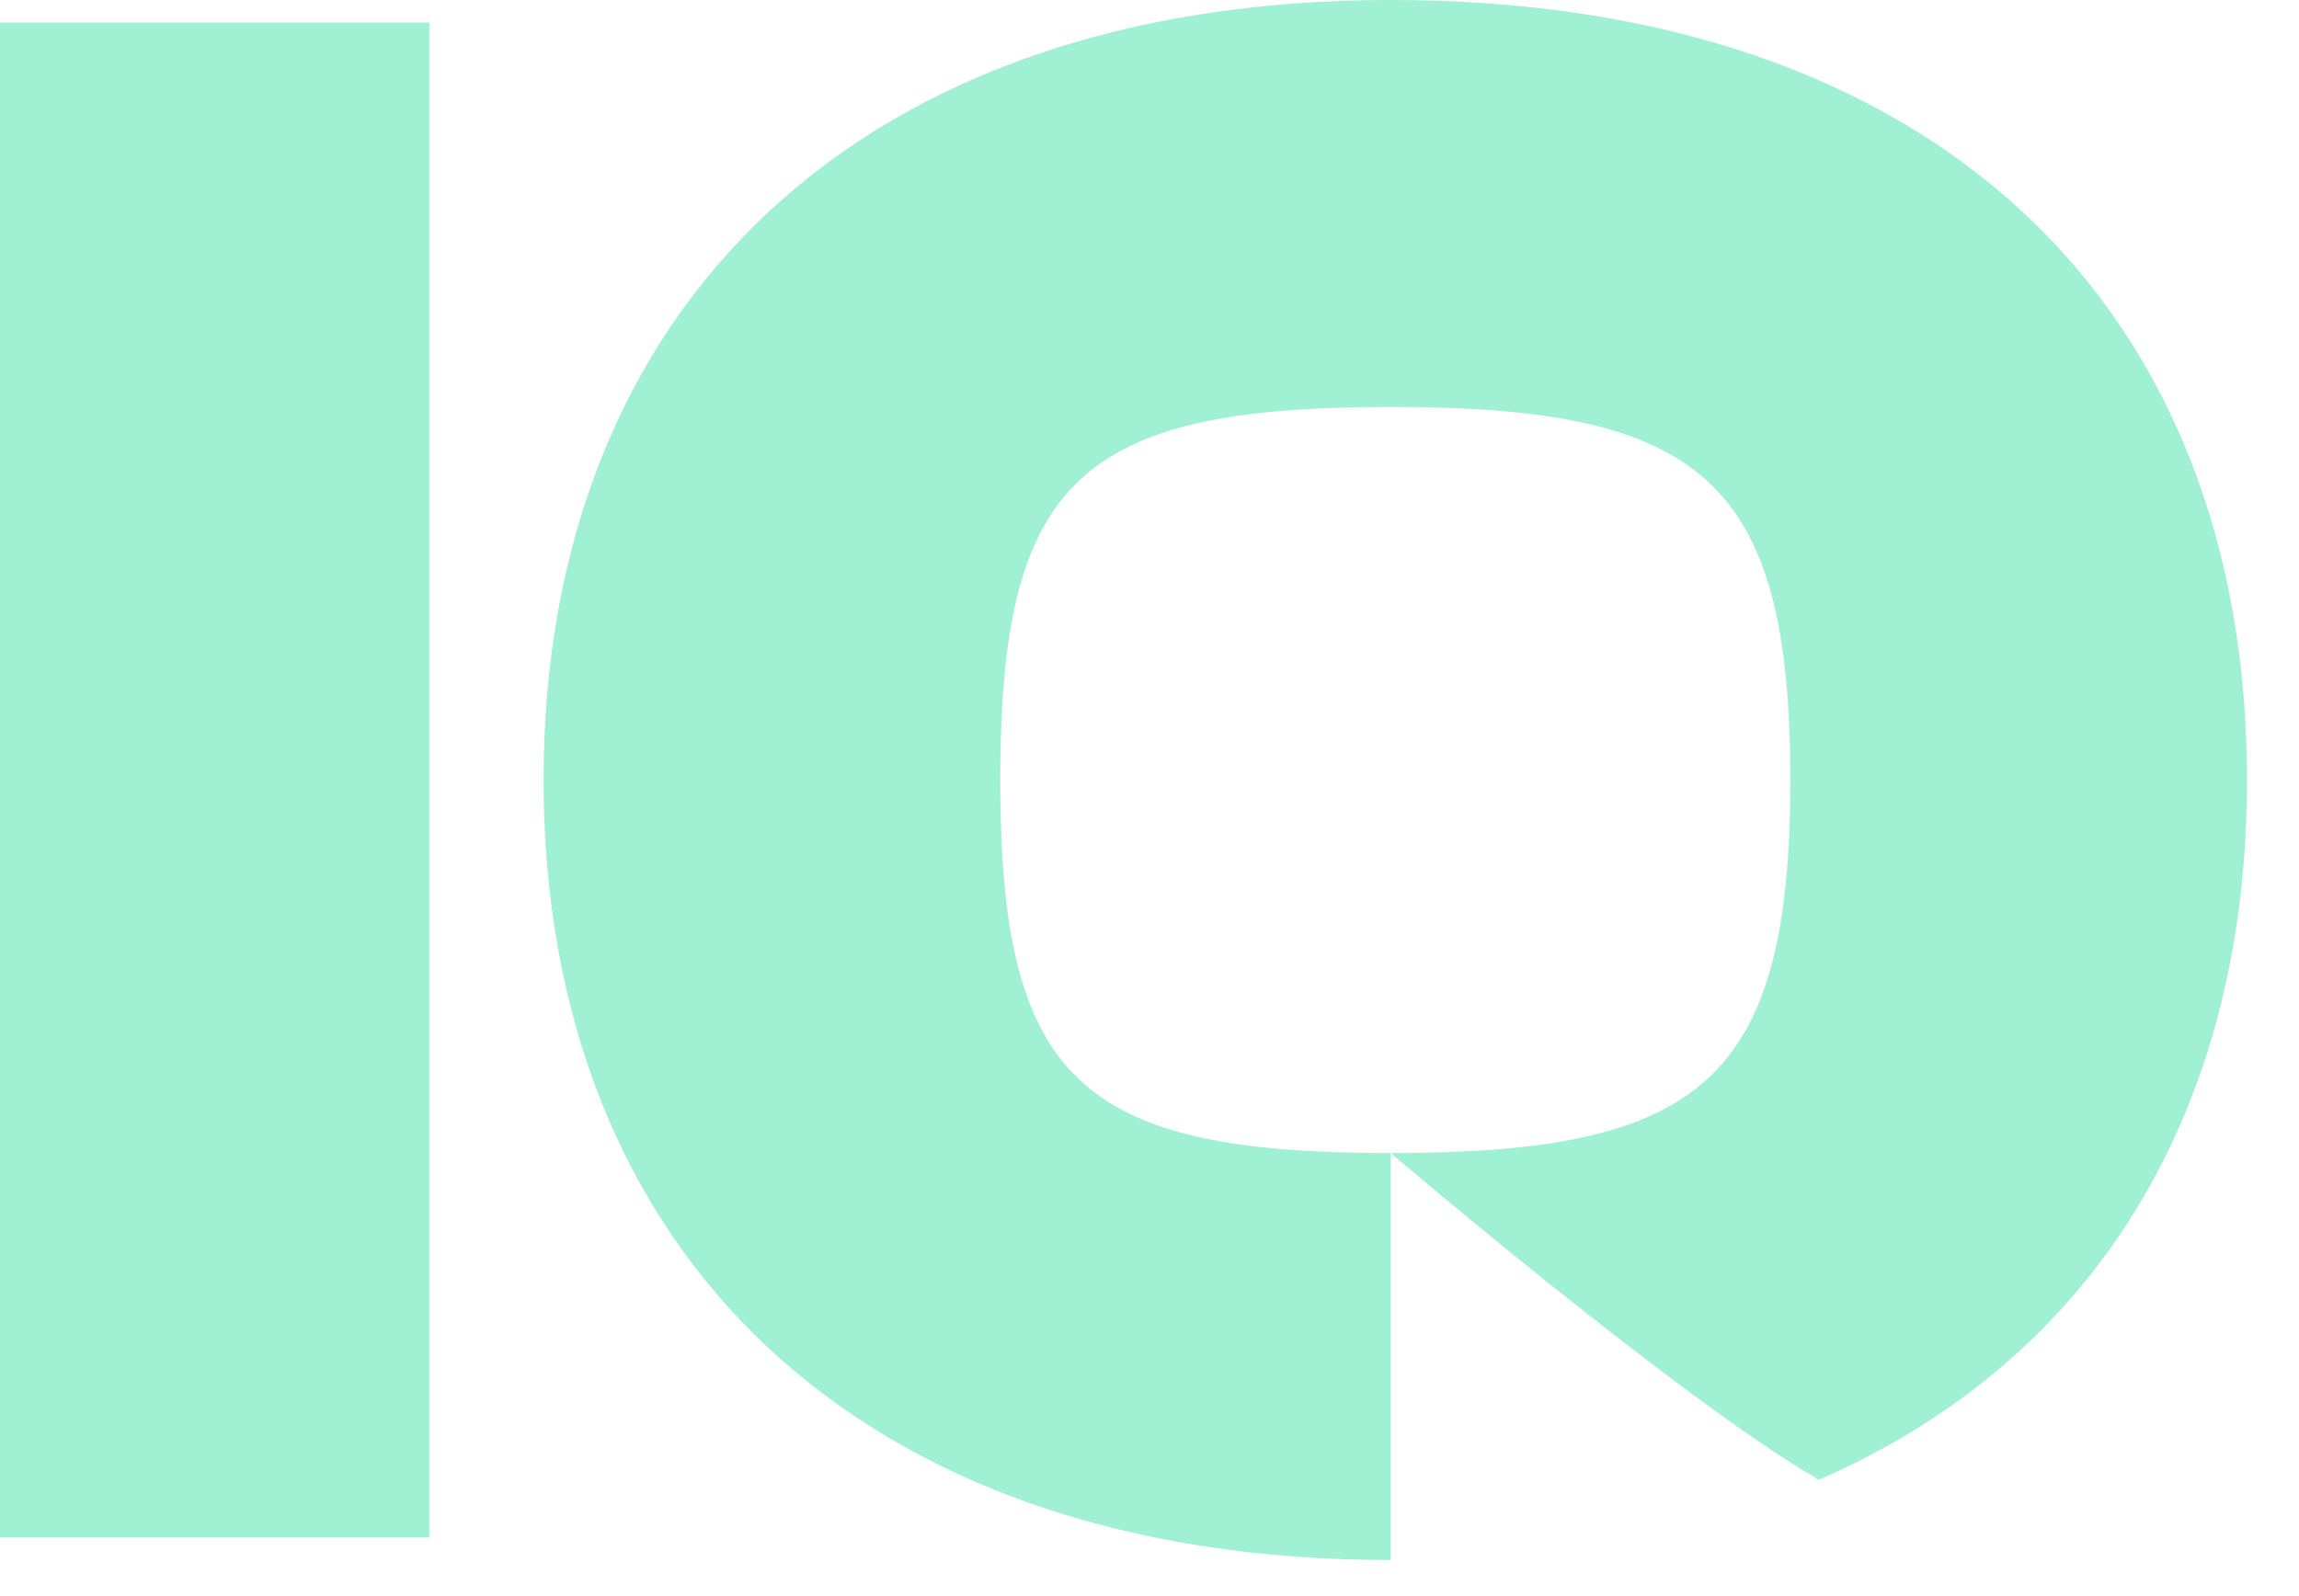
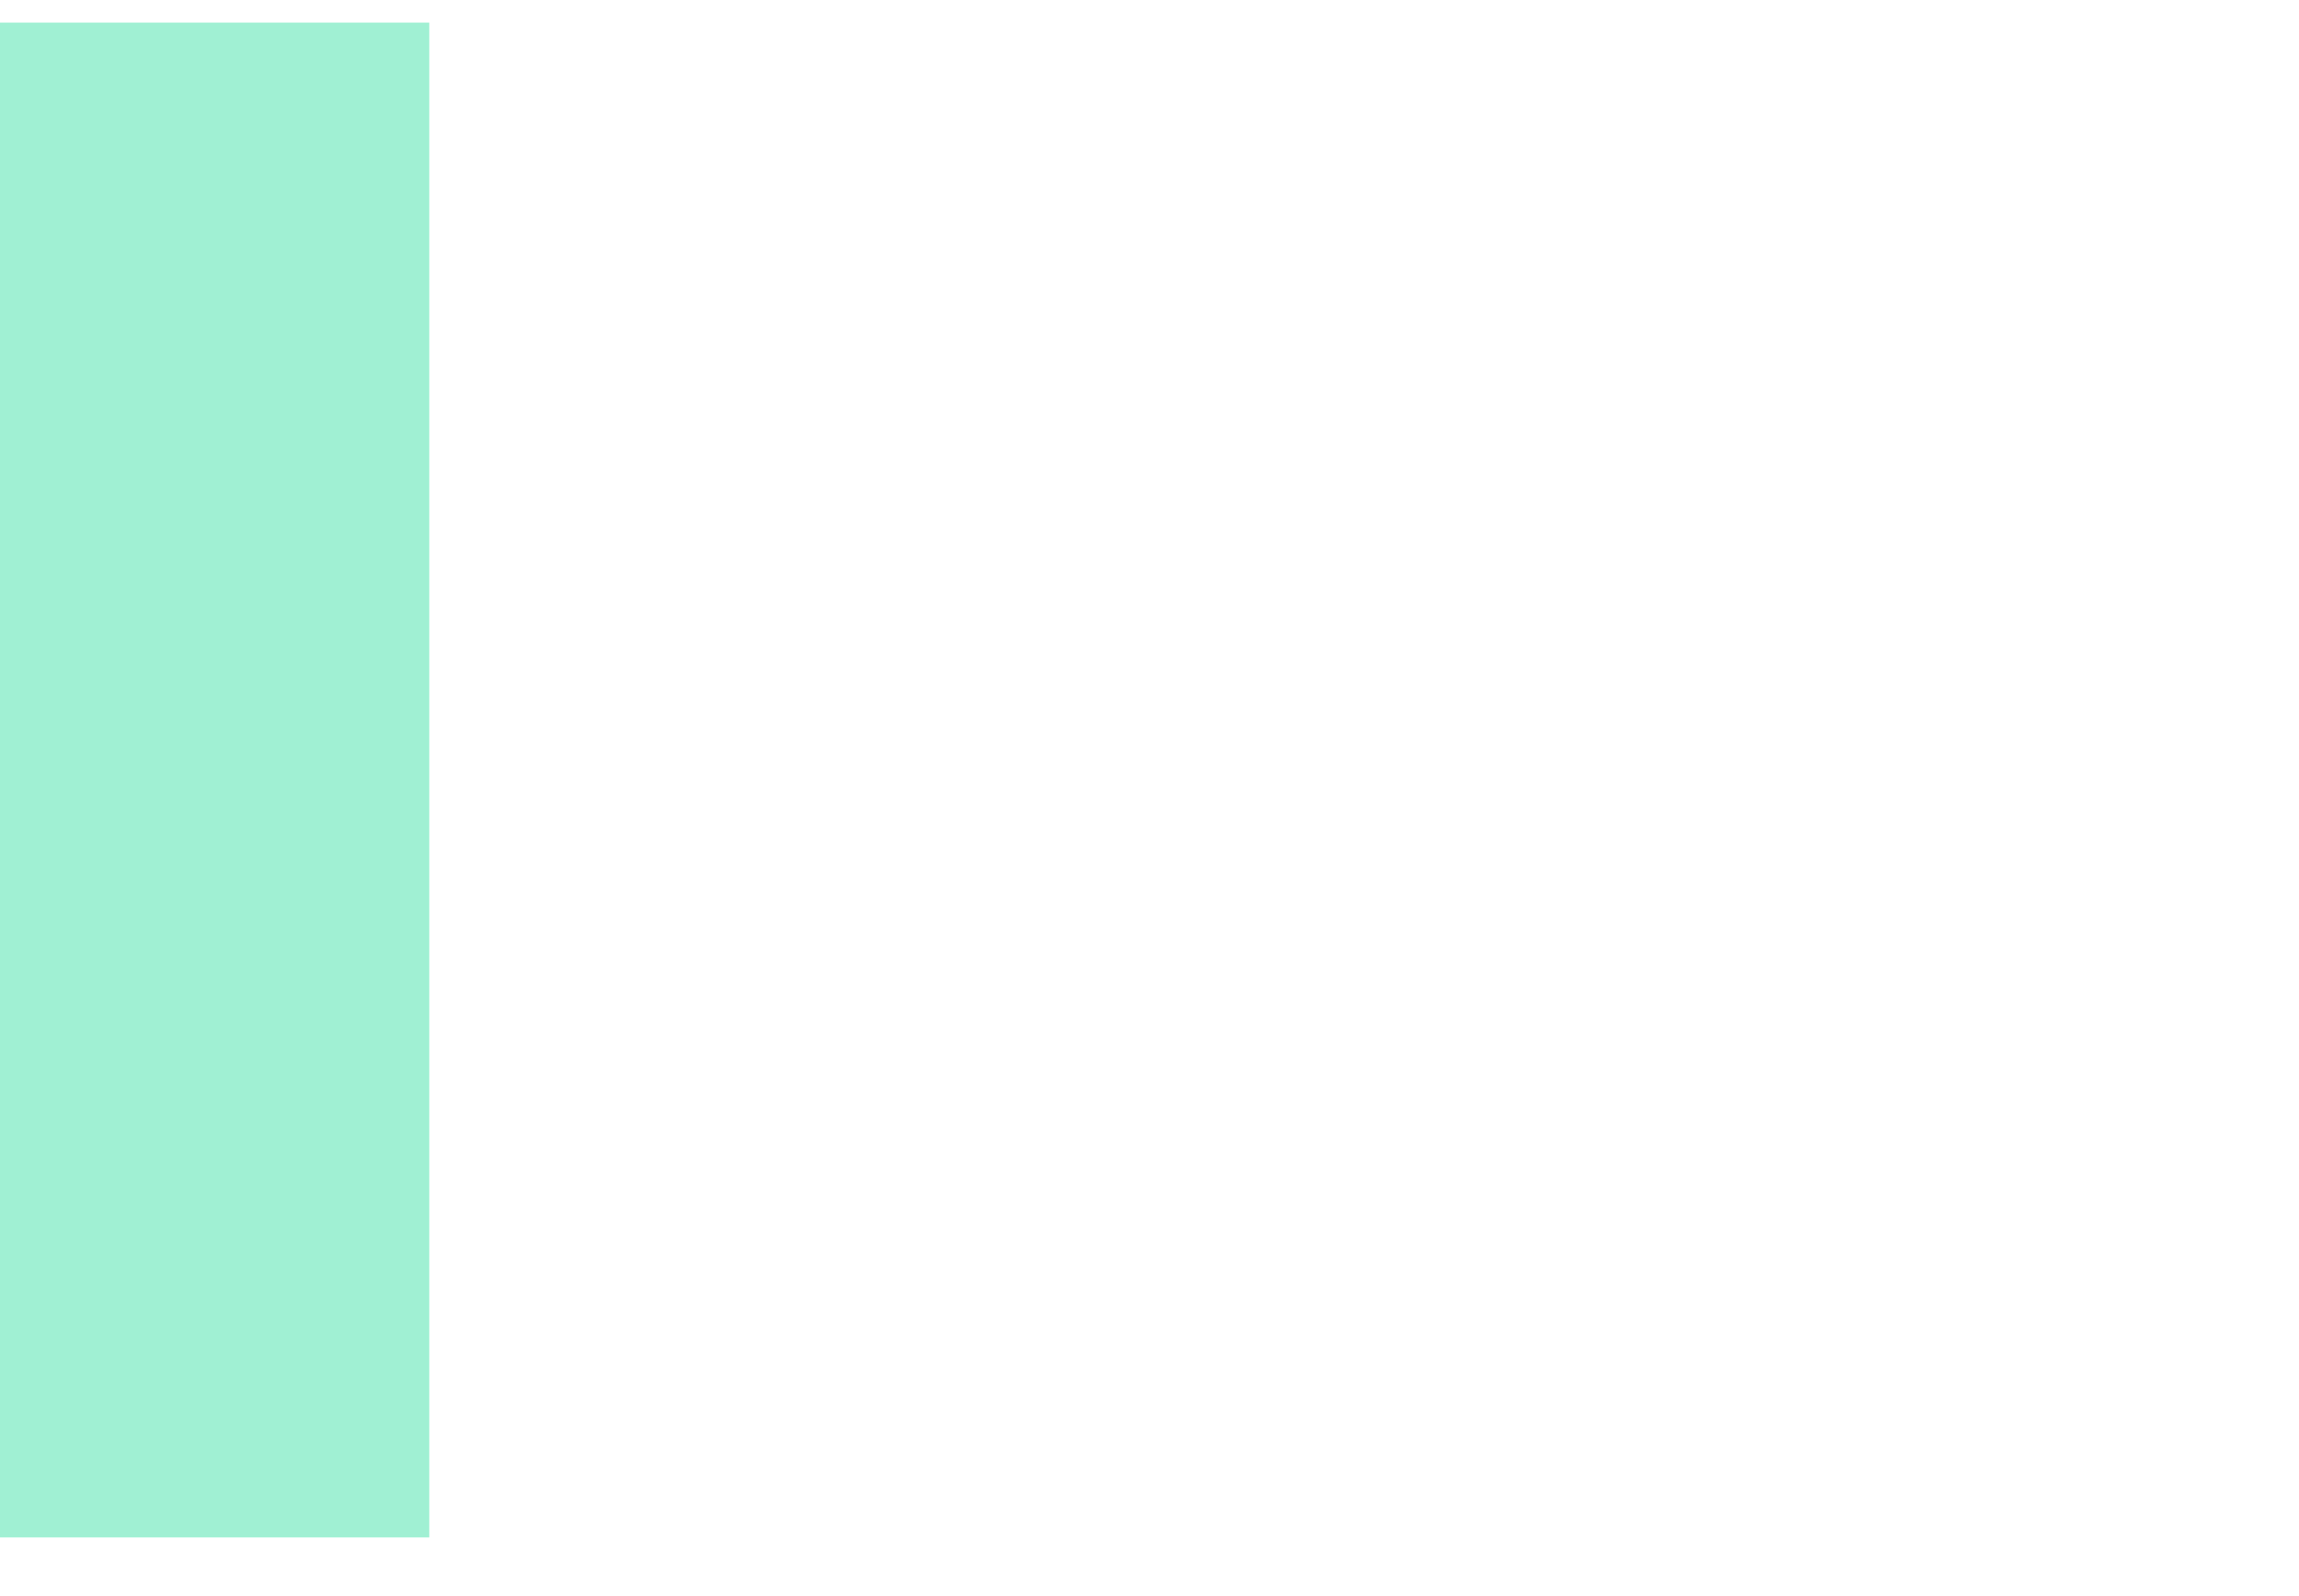
<svg xmlns="http://www.w3.org/2000/svg" width="36" height="25" viewBox="0 0 36 25" fill="none">
  <path d="M6.722 24.081V0.354H0V24.081H6.722Z" fill="#A0F0D3" />
-   <path d="M21.777 24.435C21.777 22.635 21.777 18.061 21.777 18.061C21.777 18.061 26.292 21.913 28.481 23.178C32.818 21.289 35.186 17.383 35.186 12.217C35.186 4.816 30.323 0 21.777 0C13.446 0 8.512 4.816 8.512 12.217C8.512 19.619 13.446 24.435 21.777 24.435ZM21.777 18.061C16.915 18.061 15.663 16.927 15.663 12.217C15.663 7.508 16.915 6.374 21.777 6.374C26.64 6.374 28.035 7.508 28.035 12.217C28.035 16.927 26.64 18.061 21.777 18.061Z" fill="#A0F0D3" />
</svg>